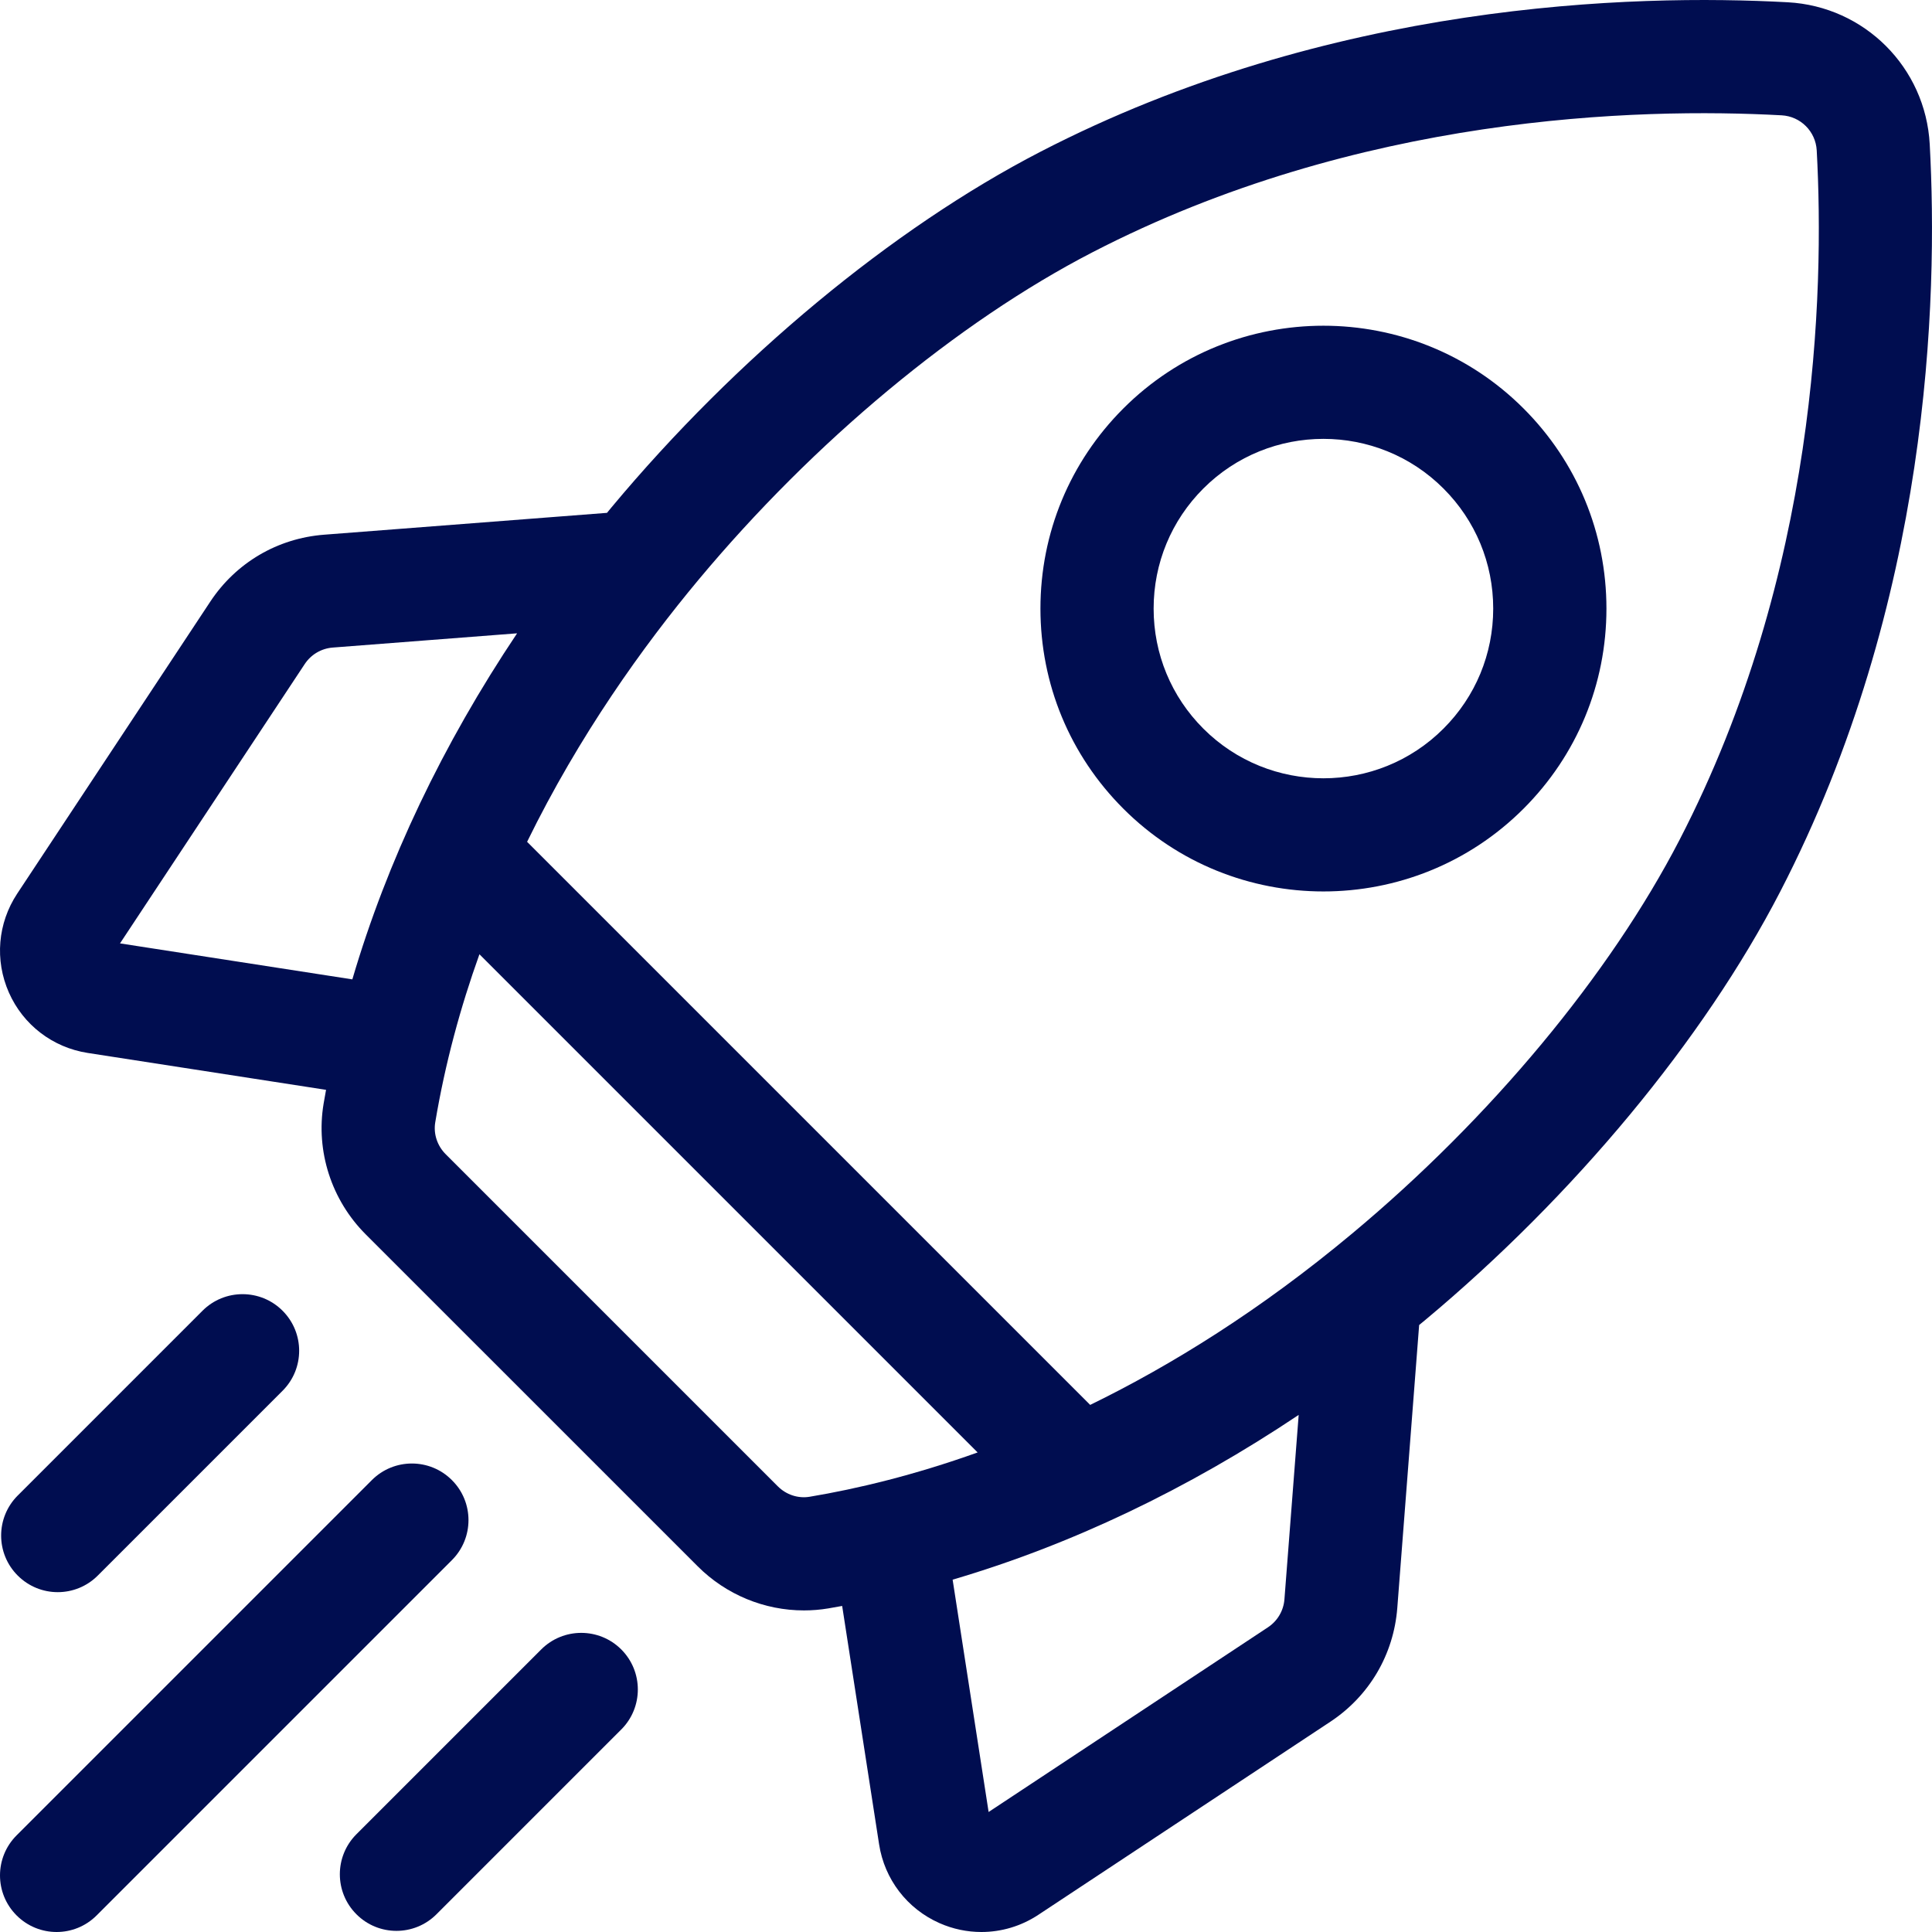
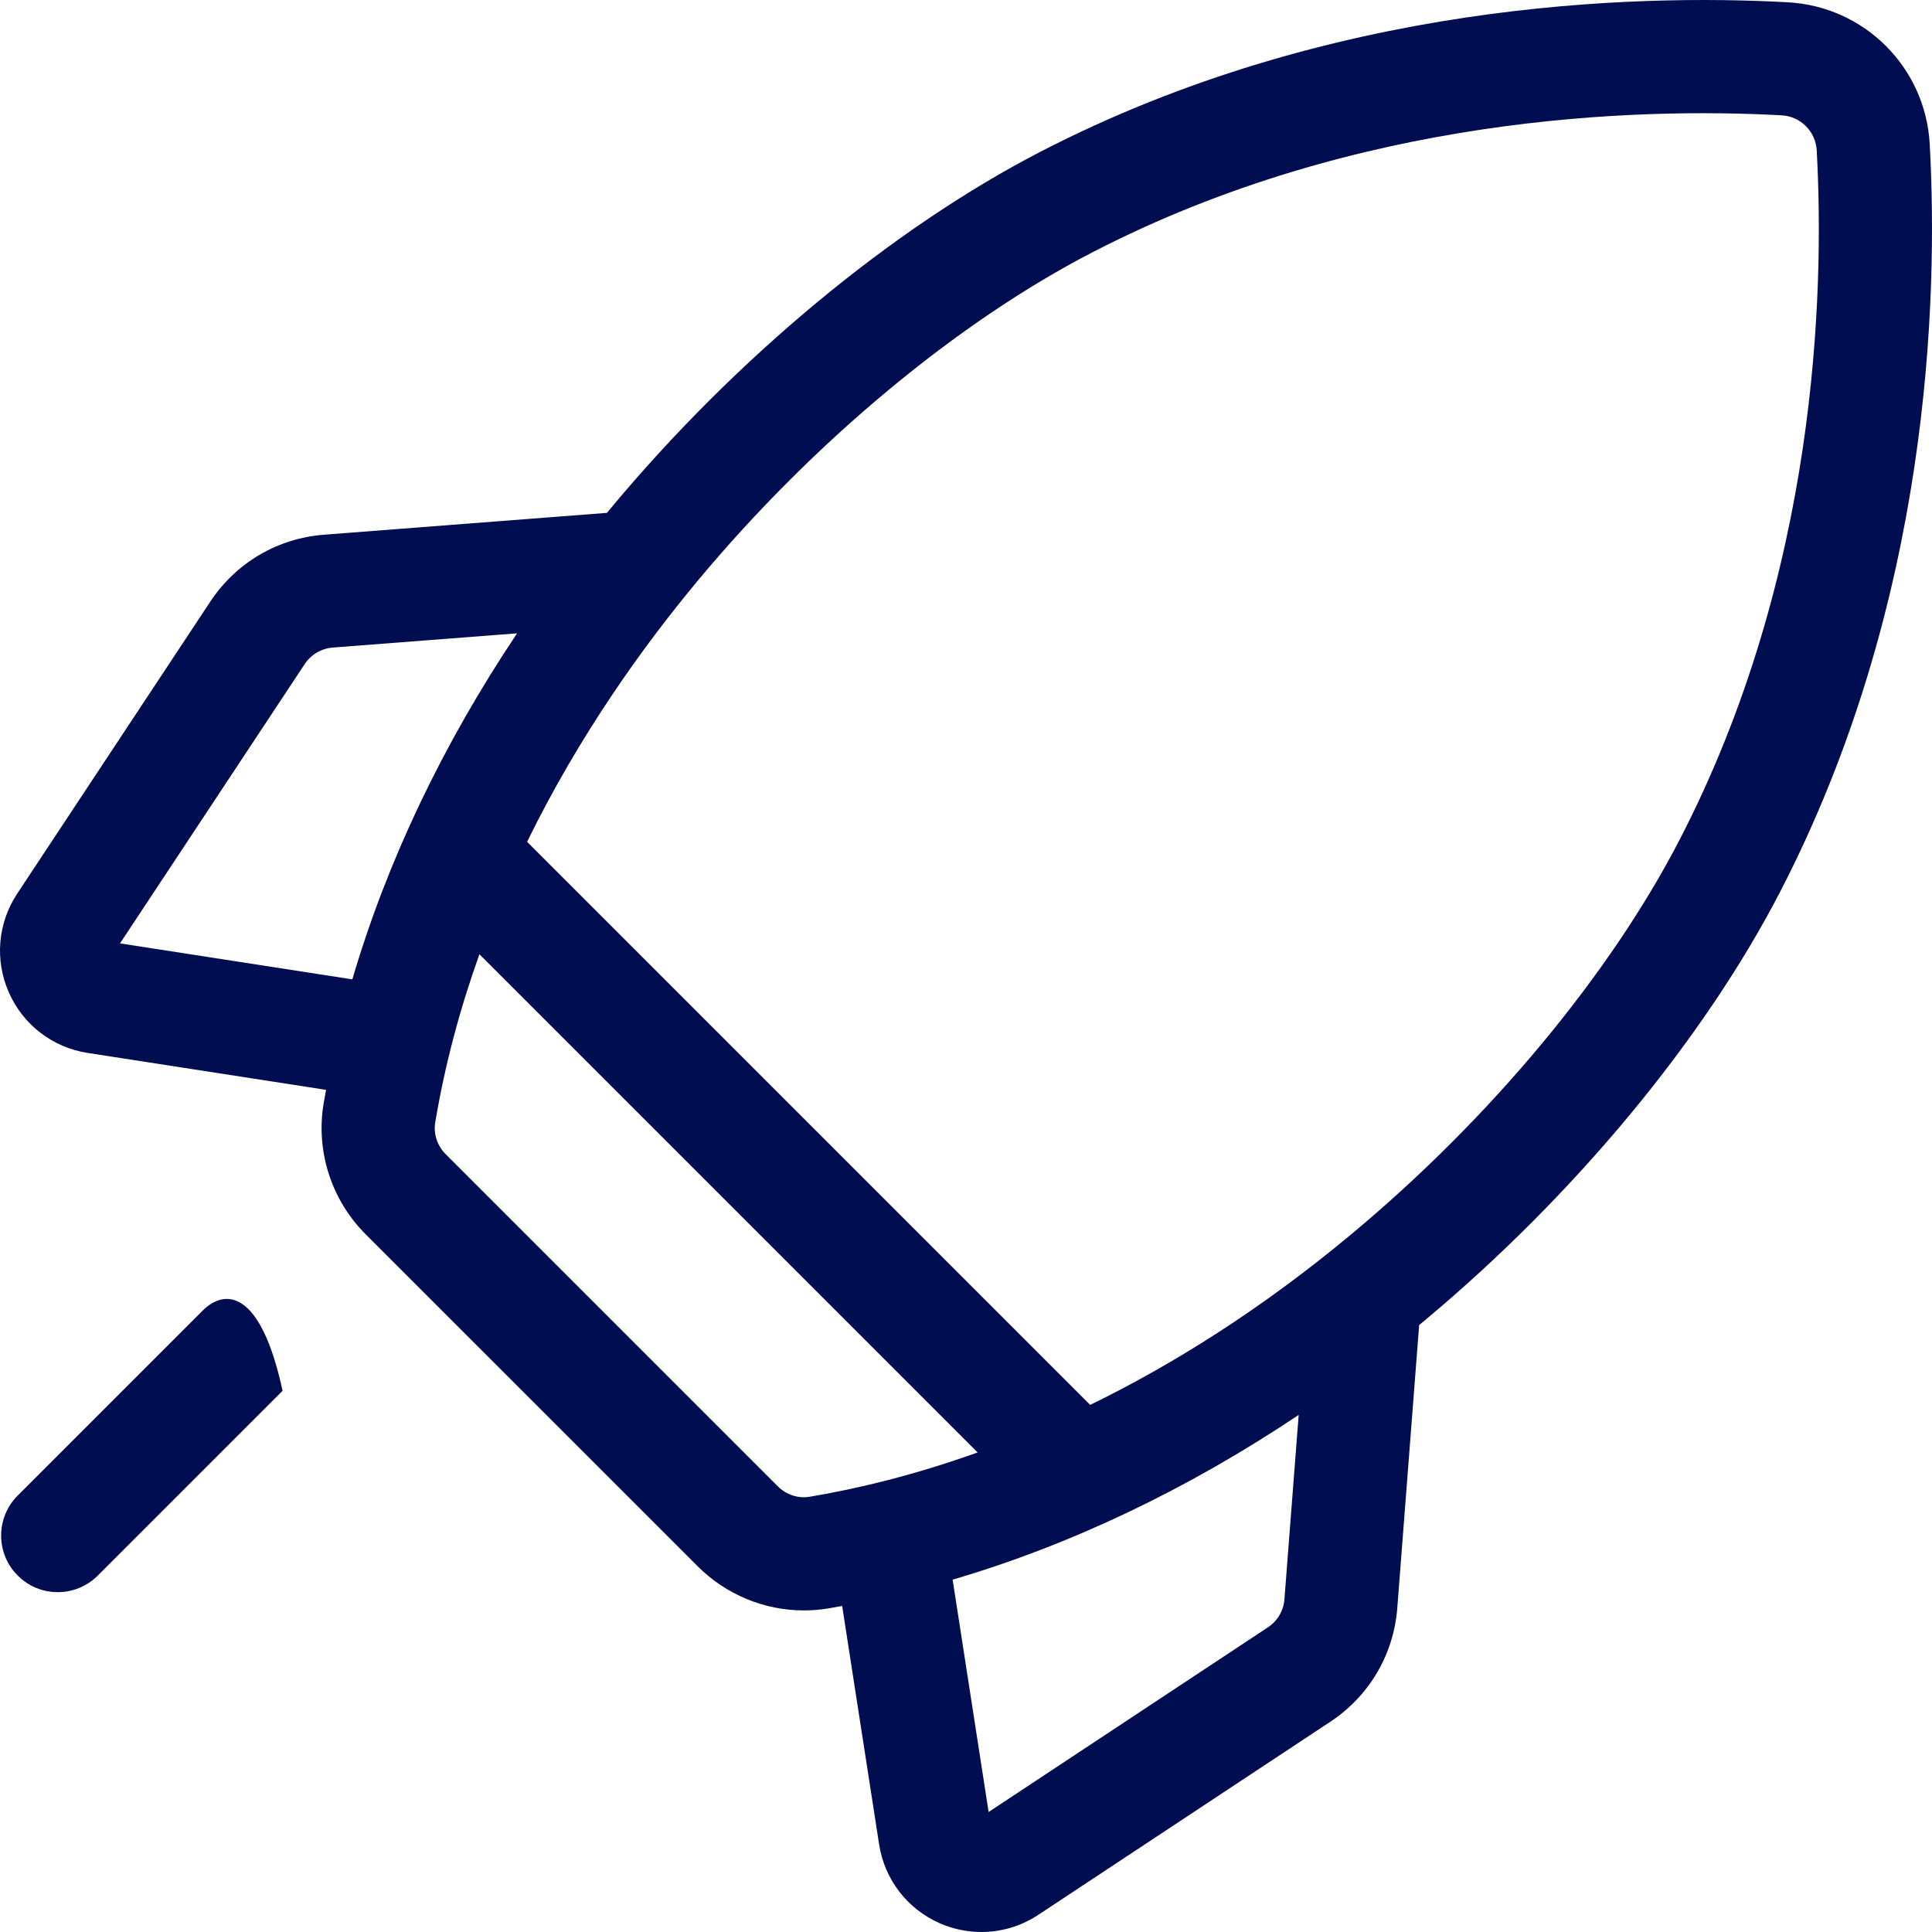
<svg xmlns="http://www.w3.org/2000/svg" width="51" height="51" viewBox="0 0 51 51" fill="none">
  <path d="M50.94 3.807C50.83 1.781 49.219 0.17 47.193 0.06C43.105 -0.163 35.106 0.054 27.457 4.01C23.558 6.027 19.434 9.446 16.143 13.392C16.103 13.44 16.063 13.489 16.023 13.538L8.554 14.115C7.325 14.21 6.23 14.854 5.55 15.883L0.454 23.59C-0.061 24.37 -0.143 25.346 0.235 26.201C0.613 27.056 1.391 27.651 2.315 27.795L8.607 28.769C8.585 28.892 8.562 29.014 8.542 29.136C8.333 30.389 8.748 31.677 9.653 32.583L18.418 41.347C19.168 42.098 20.182 42.511 21.221 42.511C21.435 42.511 21.65 42.494 21.864 42.458C21.986 42.438 22.109 42.415 22.231 42.393L23.206 48.686C23.349 49.609 23.945 50.387 24.799 50.765C25.155 50.923 25.532 51 25.906 51C26.433 51 26.955 50.847 27.41 50.546L35.117 45.45C36.146 44.77 36.79 43.675 36.885 42.446L37.462 34.977C37.511 34.937 37.56 34.898 37.608 34.857C41.554 31.566 44.973 27.442 46.99 23.543C50.947 15.894 51.163 7.895 50.94 3.807V3.807ZM33.469 42.958L26.097 47.832L25.147 41.699C28.263 40.783 31.345 39.316 34.282 37.35L33.906 42.216C33.883 42.519 33.723 42.79 33.469 42.958V42.958ZM20.531 39.234L11.766 30.469C11.542 30.246 11.439 29.931 11.489 29.629C11.75 28.07 12.155 26.587 12.656 25.19L25.807 38.341C24.129 38.942 22.626 39.301 21.371 39.511C21.068 39.561 20.754 39.458 20.531 39.234V39.234ZM8.784 17.094L13.65 16.718C11.684 19.655 10.217 22.737 9.301 25.853L3.168 24.903L8.043 17.531C8.211 17.277 8.481 17.118 8.784 17.094V17.094ZM35.694 32.562C33.281 34.576 30.937 36.032 28.778 37.086L13.914 22.222C15.294 19.402 16.979 17.055 18.438 15.306C21.483 11.655 25.271 8.505 28.83 6.664C35.85 3.033 43.246 2.838 47.03 3.044C47.531 3.071 47.929 3.469 47.957 3.97C48.163 7.754 47.967 15.15 44.336 22.17C42.495 25.729 39.346 29.517 35.694 32.562Z" fill="#000D50" />
-   <path d="M34.935 23.532C36.848 23.532 38.761 22.804 40.218 21.347C41.629 19.936 42.406 18.06 42.406 16.065C42.406 14.07 41.629 12.194 40.218 10.783C37.305 7.87 32.565 7.87 29.653 10.783C28.242 12.194 27.465 14.07 27.465 16.065C27.465 18.06 28.242 19.936 29.653 21.347C31.109 22.804 33.022 23.532 34.935 23.532ZM31.765 12.896C32.639 12.022 33.787 11.585 34.935 11.585C36.083 11.585 37.231 12.022 38.104 12.896C38.951 13.742 39.417 14.868 39.417 16.065C39.417 17.262 38.951 18.388 38.104 19.234C36.357 20.982 33.513 20.982 31.765 19.234C30.919 18.388 30.453 17.262 30.453 16.065C30.453 14.868 30.919 13.742 31.765 12.896Z" fill="#000D50" />
-   <path d="M1.524 42.029C1.907 42.029 2.289 41.883 2.581 41.591L7.459 36.713C8.043 36.13 8.043 35.184 7.459 34.6C6.876 34.017 5.929 34.017 5.346 34.6L0.468 39.478C-0.116 40.062 -0.116 41.008 0.468 41.591C0.76 41.883 1.142 42.029 1.524 42.029V42.029Z" fill="#000D50" />
-   <path d="M11.929 39.071C11.346 38.487 10.4 38.487 9.816 39.071L0.438 48.449C-0.146 49.033 -0.146 49.979 0.438 50.562C0.73 50.854 1.112 51 1.494 51C1.877 51 2.259 50.854 2.551 50.562L11.929 41.184C12.513 40.6 12.513 39.654 11.929 39.071V39.071Z" fill="#000D50" />
-   <path d="M14.287 43.541L9.409 48.419C8.825 49.003 8.825 49.949 9.409 50.532C9.7 50.824 10.083 50.97 10.465 50.97C10.848 50.97 11.23 50.824 11.522 50.532L16.4 45.654C16.983 45.071 16.983 44.125 16.4 43.541C15.816 42.958 14.87 42.958 14.287 43.541Z" fill="#000D50" />
+   <path d="M1.524 42.029C1.907 42.029 2.289 41.883 2.581 41.591L7.459 36.713C6.876 34.017 5.929 34.017 5.346 34.6L0.468 39.478C-0.116 40.062 -0.116 41.008 0.468 41.591C0.76 41.883 1.142 42.029 1.524 42.029V42.029Z" fill="#000D50" />
</svg>